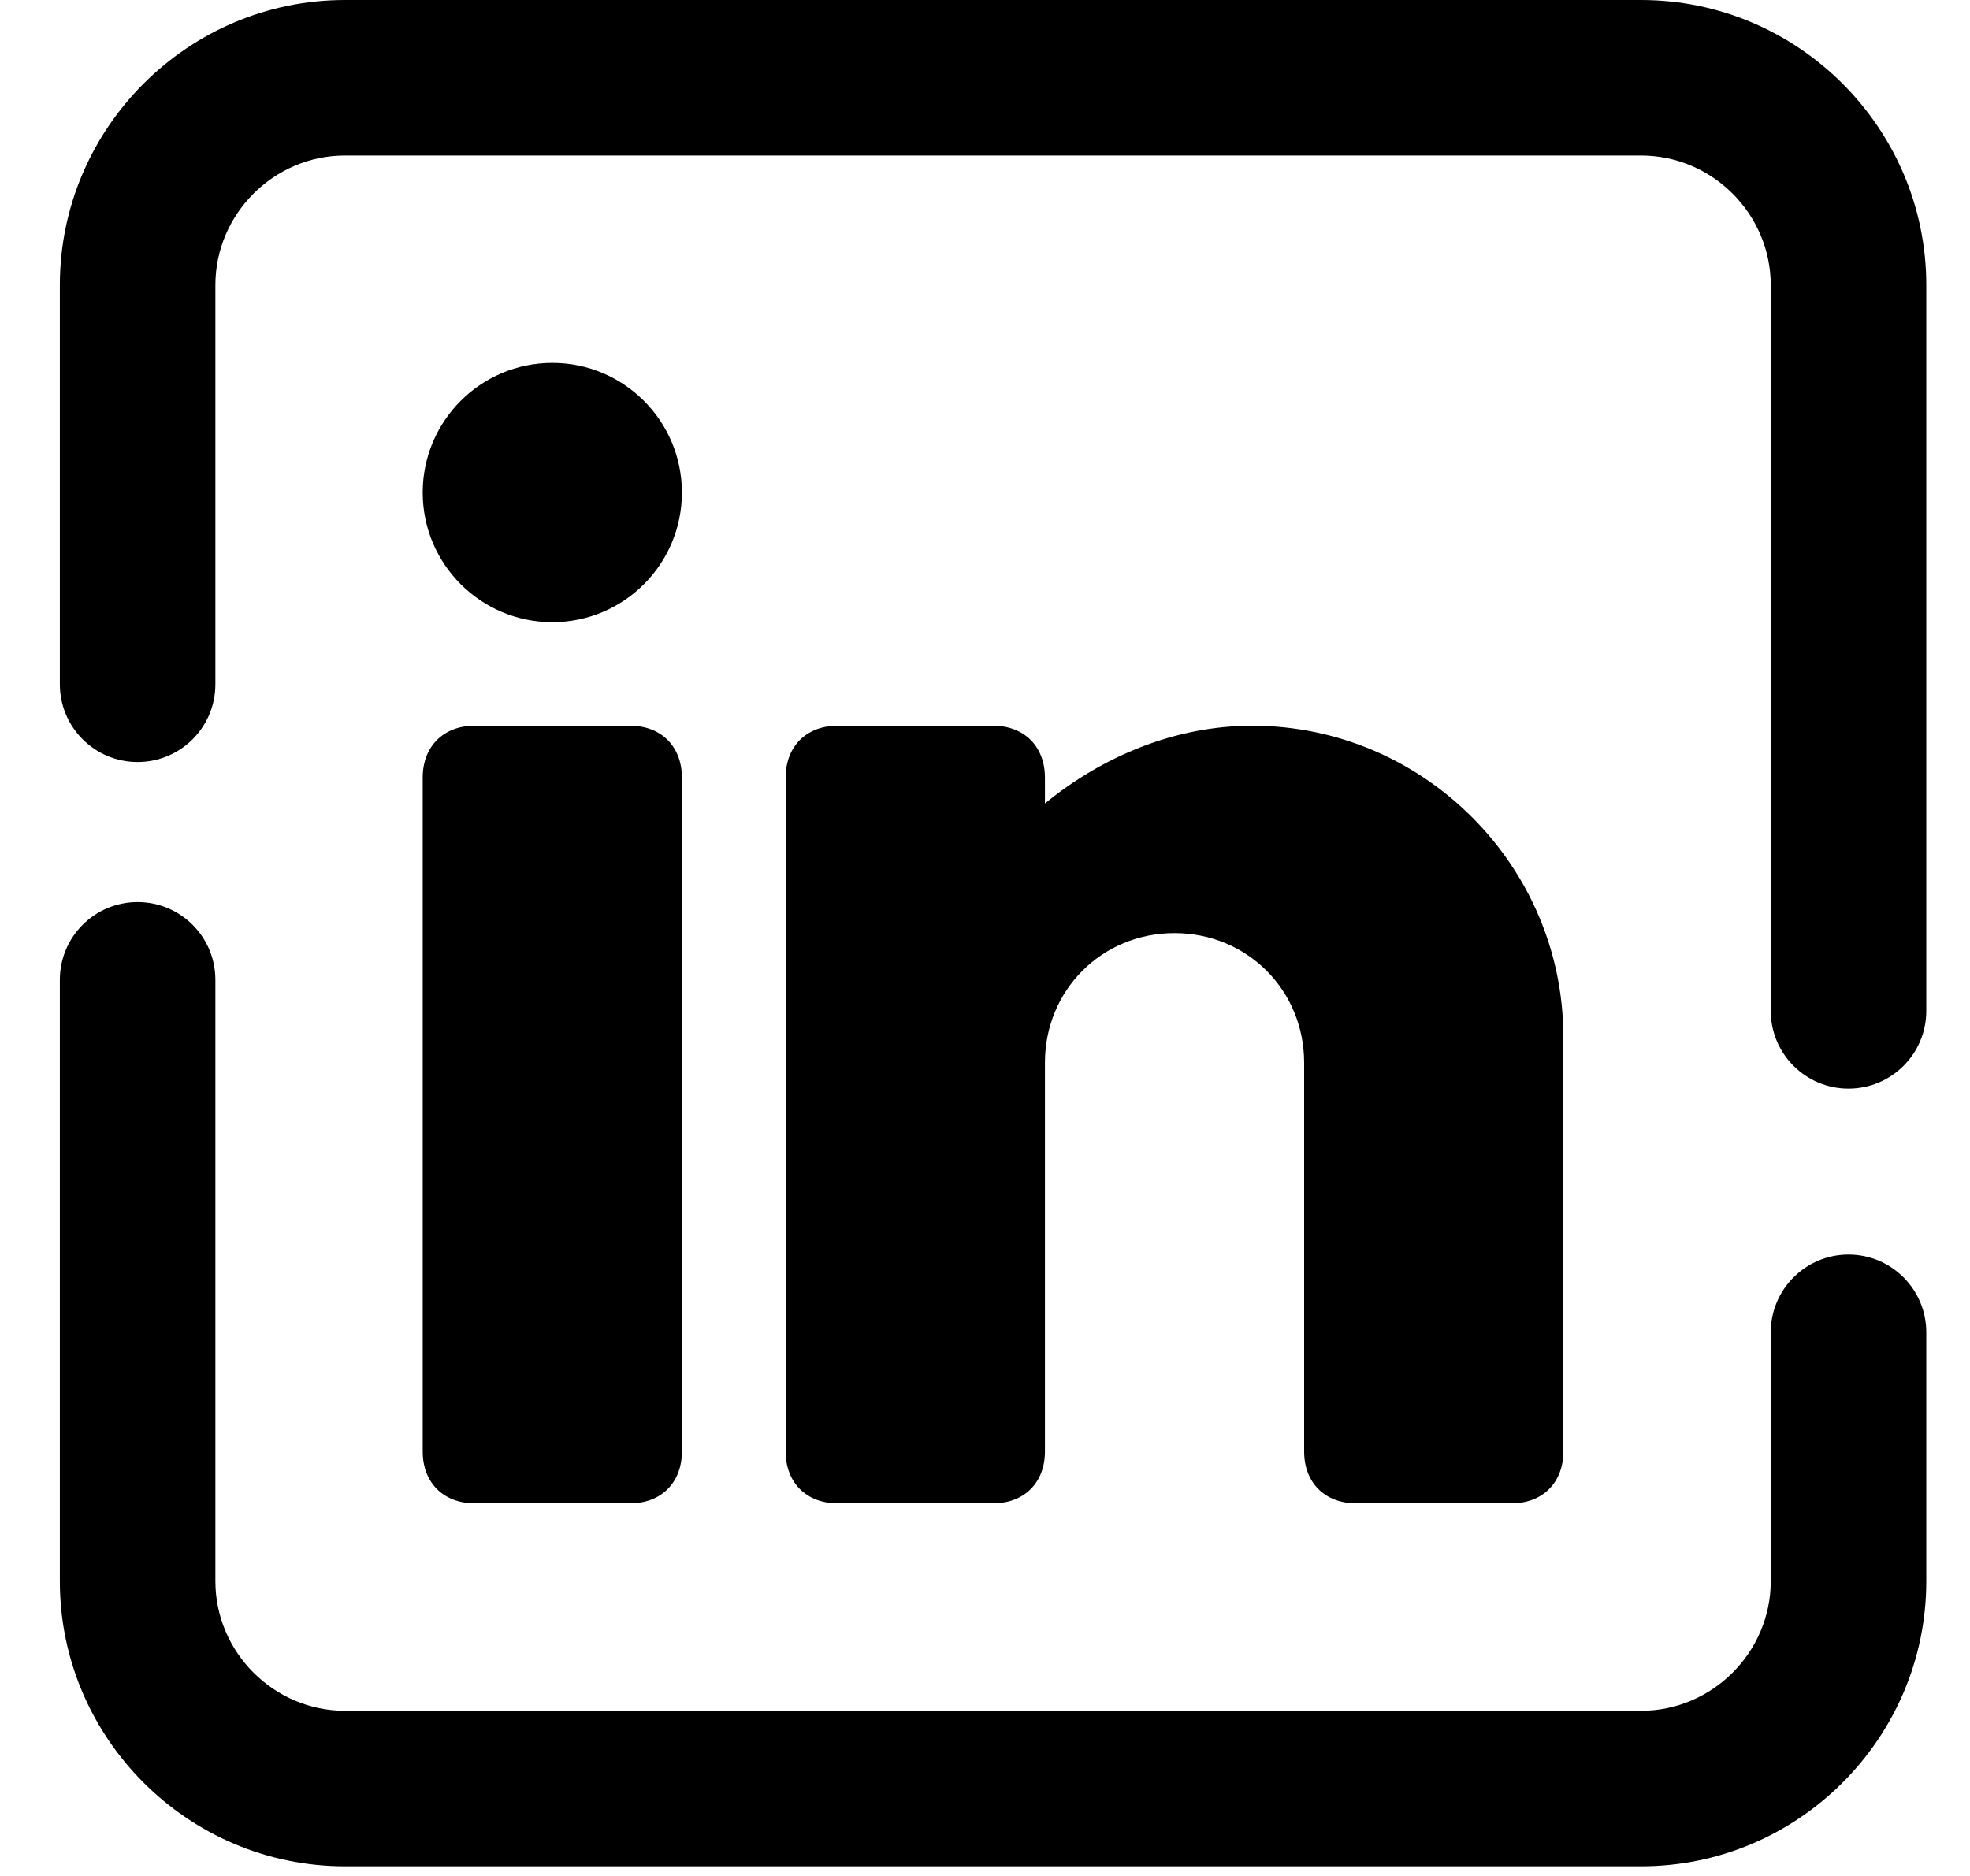
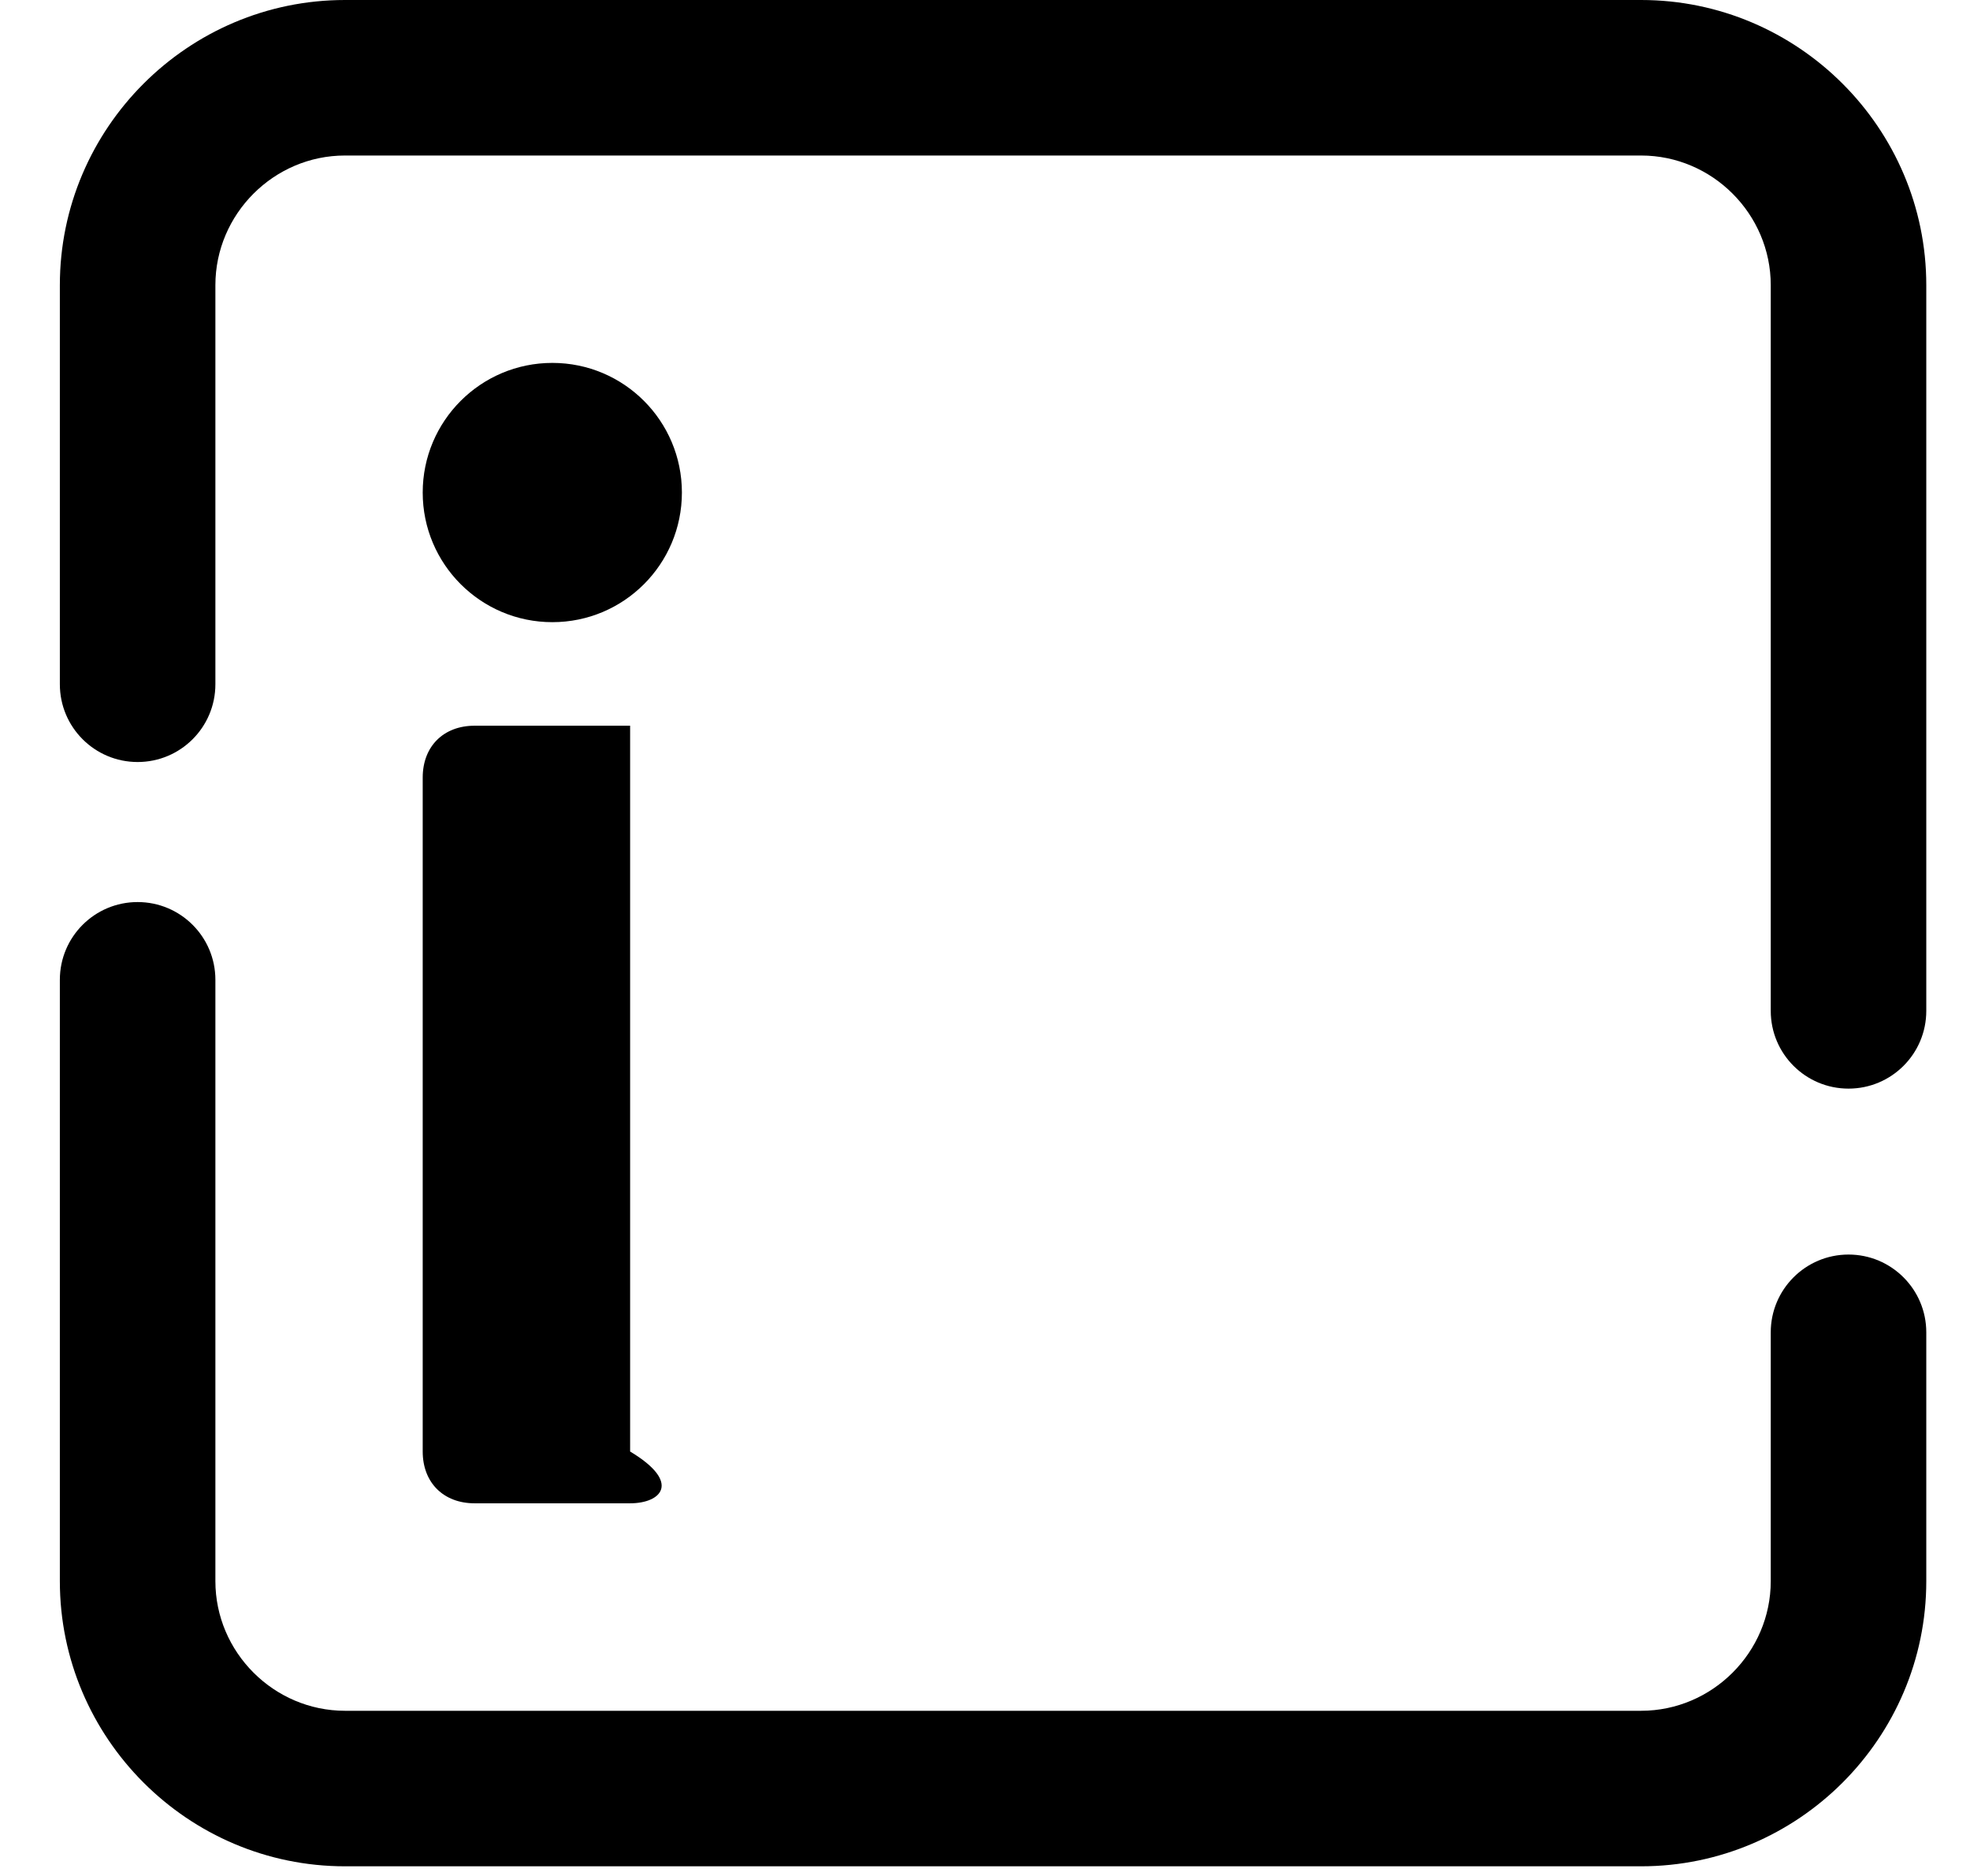
<svg xmlns="http://www.w3.org/2000/svg" width="21" height="20" viewBox="0 0 21 20" fill="none">
  <path fillRule="evenodd" clipRule="evenodd" d="M1.467 9.617C1.925 9.617 2.296 9.988 2.296 10.446V16.857C2.296 17.615 2.919 18.239 3.678 18.239H17.494C18.253 18.239 18.876 17.615 18.876 16.857V14.204C18.876 13.747 19.247 13.375 19.705 13.375C20.163 13.375 20.534 13.747 20.534 14.204V16.857C20.534 18.531 19.168 19.897 17.494 19.897H3.678C2.004 19.897 0.638 18.531 0.638 16.857V10.446C0.638 9.988 1.009 9.617 1.467 9.617Z" fill="black" />
  <path fillRule="evenodd" clipRule="evenodd" d="M3.677 1.658C2.919 1.658 2.296 2.282 2.296 3.04V7.295C2.296 7.753 1.925 8.124 1.467 8.124C1.009 8.124 0.638 7.753 0.638 7.295V3.04C0.638 1.366 2.004 0 3.677 0H17.494C19.168 0 20.534 1.366 20.534 3.04V10.777C20.534 11.235 20.163 11.606 19.705 11.606C19.247 11.606 18.876 11.235 18.876 10.777V3.04C18.876 2.282 18.253 1.658 17.494 1.658H3.677Z" fill="black" />
  <path d="M5.888 6.633C6.651 6.633 7.269 6.014 7.269 5.251C7.269 4.488 6.651 3.869 5.888 3.869C5.125 3.869 4.506 4.488 4.506 5.251C4.506 6.014 5.125 6.633 5.888 6.633Z" fill="black" />
-   <path d="M6.717 16.027H5.059C4.727 16.027 4.506 15.806 4.506 15.475V8.29C4.506 7.958 4.727 7.737 5.059 7.737H6.717C7.048 7.737 7.269 7.958 7.269 8.29V15.475C7.269 15.806 7.048 16.027 6.717 16.027Z" fill="black" />
-   <path d="M13.349 7.737C12.52 7.737 11.746 8.069 11.139 8.566V8.29C11.139 7.958 10.918 7.737 10.586 7.737H8.928C8.596 7.737 8.375 7.958 8.375 8.29V15.475C8.375 15.806 8.596 16.027 8.928 16.027H10.586C10.918 16.027 11.139 15.806 11.139 15.475V11.33C11.139 10.556 11.746 9.948 12.52 9.948C13.294 9.948 13.902 10.556 13.902 11.33V15.475C13.902 15.806 14.123 16.027 14.455 16.027H16.113C16.444 16.027 16.665 15.806 16.665 15.475V11.053C16.665 9.23 15.173 7.737 13.349 7.737Z" fill="black" />
+   <path d="M6.717 16.027H5.059C4.727 16.027 4.506 15.806 4.506 15.475V8.29C4.506 7.958 4.727 7.737 5.059 7.737H6.717V15.475C7.269 15.806 7.048 16.027 6.717 16.027Z" fill="black" />
</svg>